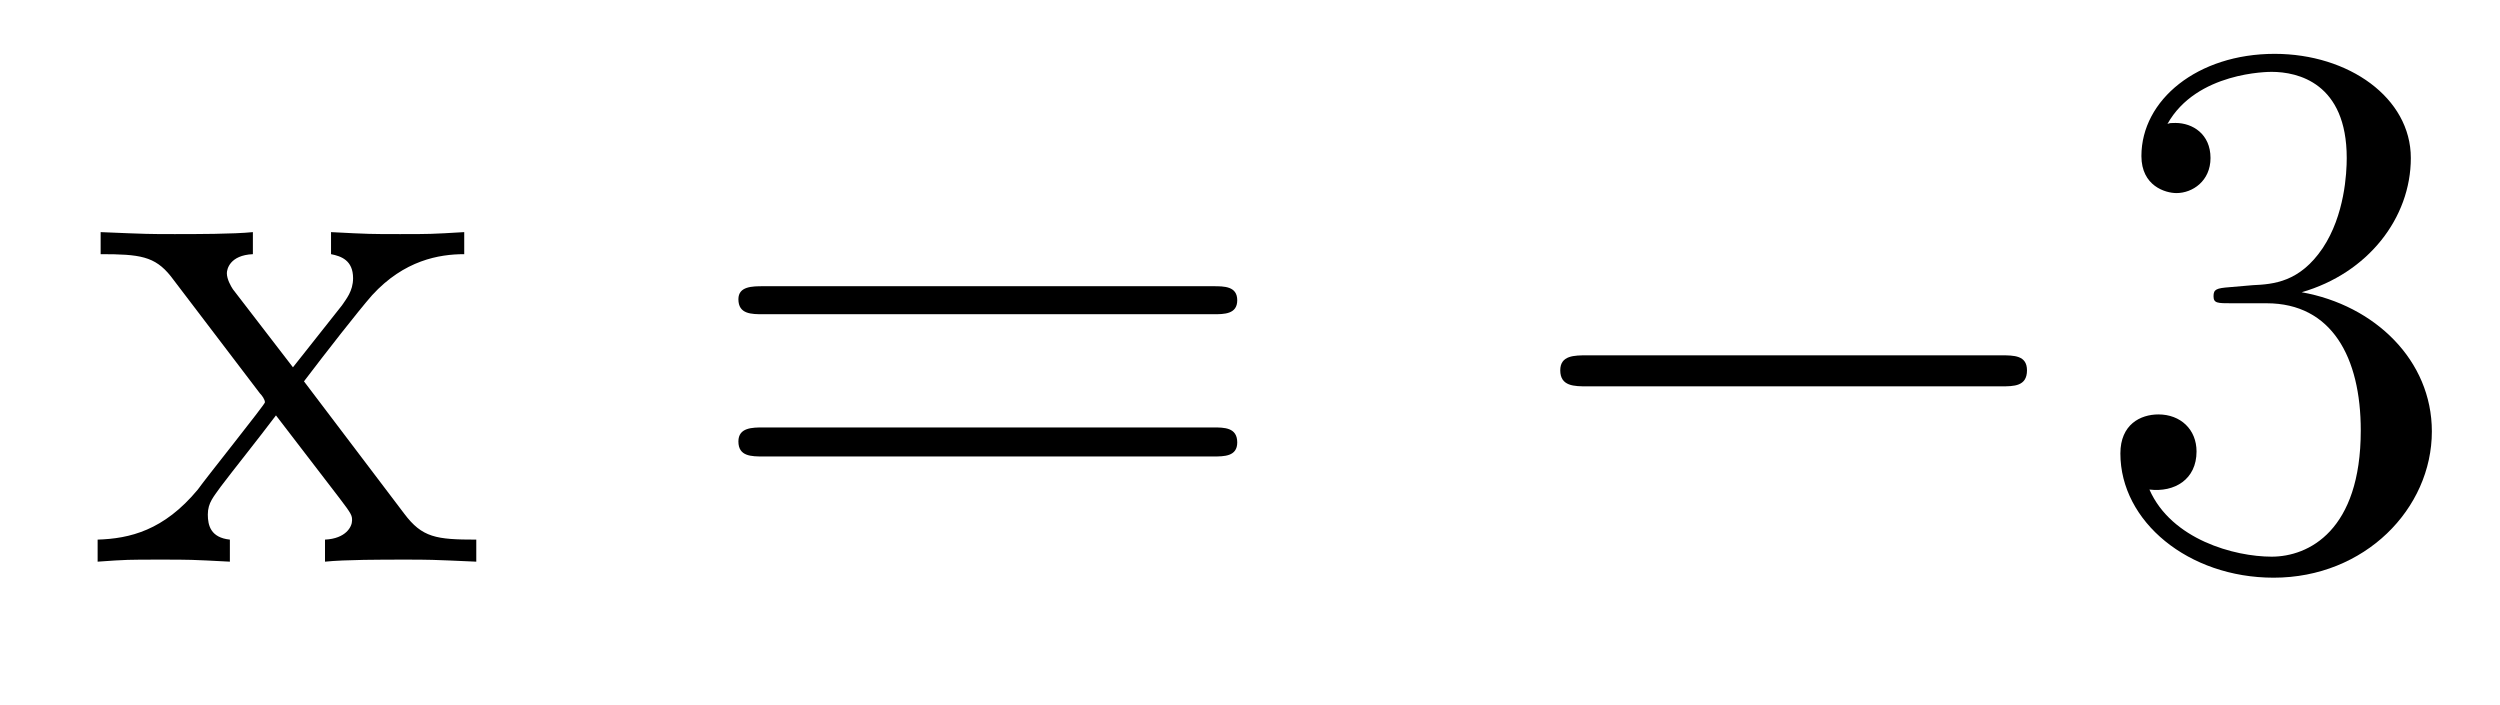
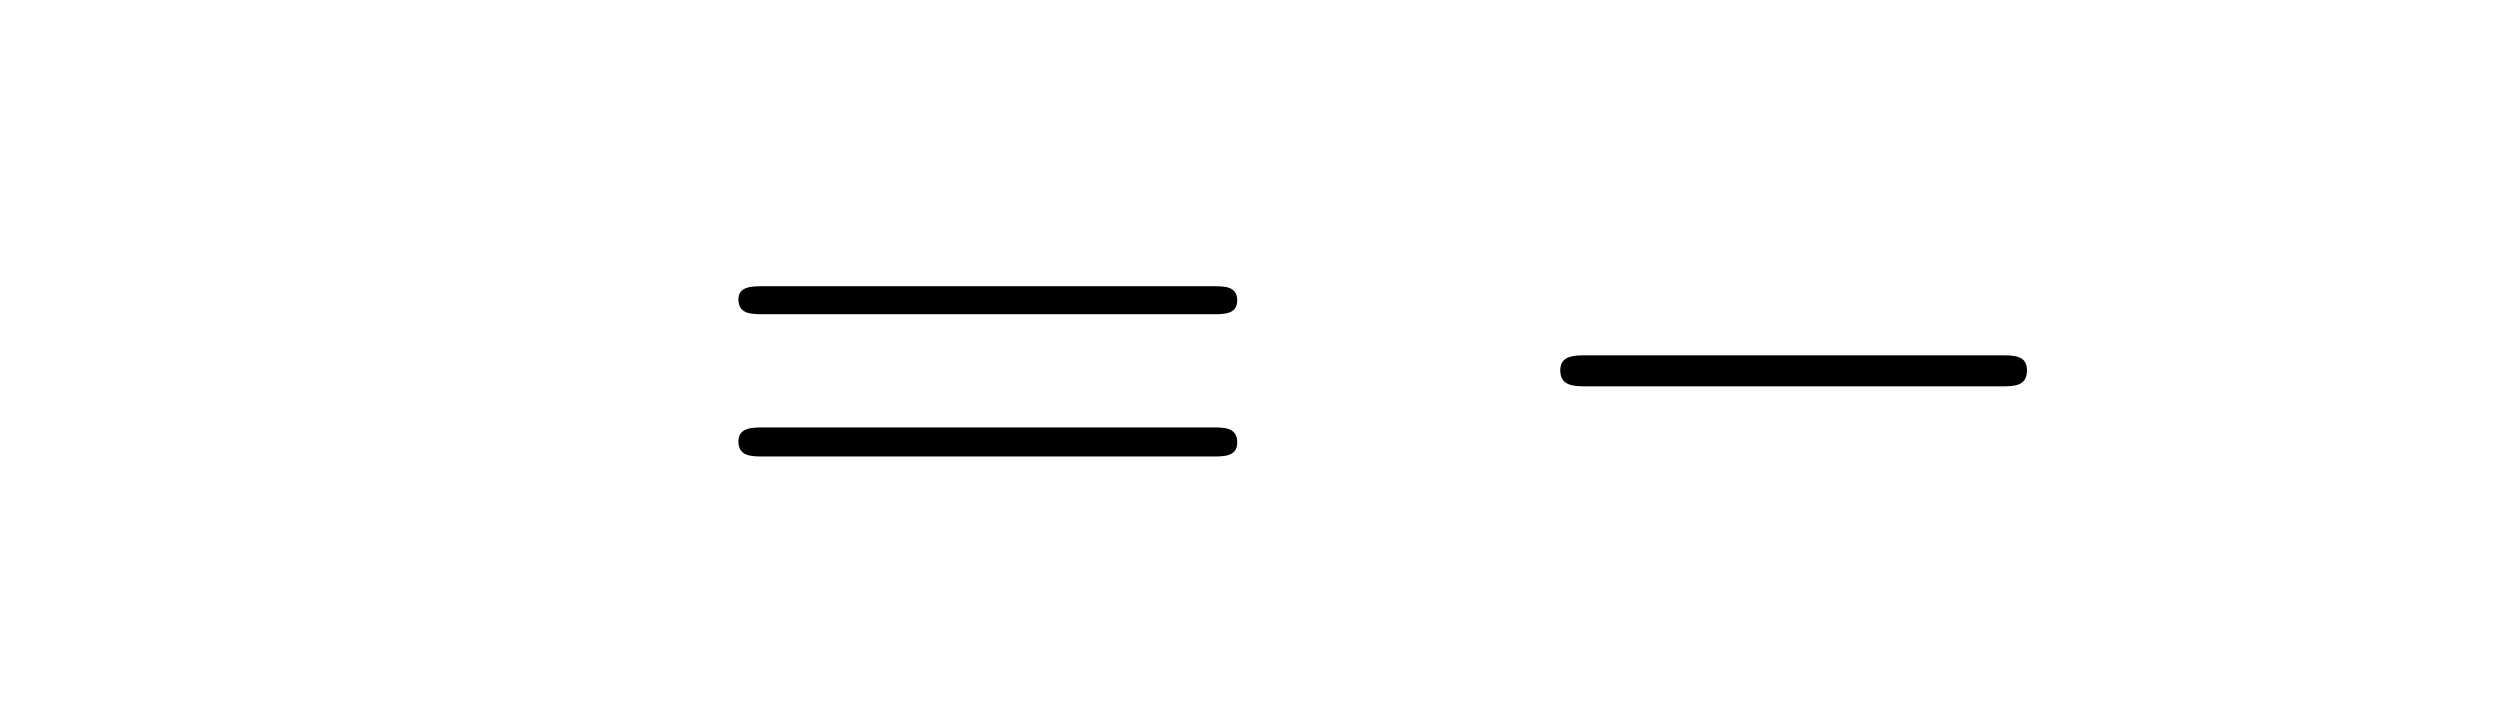
<svg xmlns="http://www.w3.org/2000/svg" height="11pt" version="1.1" viewBox="0 -11 39 11" width="39pt">
  <g id="page1">
    <g transform="matrix(1 0 0 1 -127 652)">
-       <path d="M131.742 -657.051C132.086 -657.504 132.586 -658.145 132.805 -658.395C133.305 -658.941 133.852 -659.035 134.242 -659.035V-659.379C133.727 -659.348 133.695 -659.348 133.242 -659.348C132.789 -659.348 132.758 -659.348 132.164 -659.379V-659.035C132.32 -659.004 132.508 -658.941 132.508 -658.66C132.508 -658.457 132.398 -658.332 132.336 -658.238L131.57 -657.27L130.633 -658.488C130.602 -658.535 130.539 -658.644 130.539 -658.738C130.539 -658.801 130.586 -659.019 130.945 -659.035V-659.379C130.648 -659.348 130.039 -659.348 129.727 -659.348C129.336 -659.348 129.305 -659.348 128.57 -659.379V-659.035C129.18 -659.035 129.414 -659.004 129.664 -658.691L131.055 -656.863C131.086 -656.832 131.133 -656.769 131.133 -656.723C131.133 -656.691 130.195 -655.52 130.086 -655.363C129.555 -654.723 129.023 -654.598 128.523 -654.582V-654.238C128.977 -654.27 128.992 -654.27 129.508 -654.27C129.961 -654.27 129.977 -654.27 130.586 -654.238V-654.582C130.289 -654.613 130.242 -654.801 130.242 -654.973C130.242 -655.16 130.336 -655.254 130.445 -655.41C130.633 -655.66 131.023 -656.145 131.305 -656.52L132.289 -655.238C132.492 -654.973 132.492 -654.957 132.492 -654.879C132.492 -654.785 132.398 -654.598 132.07 -654.582V-654.238C132.383 -654.27 132.961 -654.27 133.305 -654.27C133.695 -654.27 133.711 -654.27 134.43 -654.238V-654.582C133.805 -654.582 133.586 -654.613 133.305 -654.988L131.742 -657.051ZM134.516 -654.238" fill-rule="evenodd" />
      <path d="M145.926 -658.098C146.098 -658.098 146.301 -658.098 146.301 -658.316C146.301 -658.535 146.098 -658.535 145.926 -658.535H138.91C138.738 -658.535 138.519 -658.535 138.519 -658.332C138.519 -658.098 138.723 -658.098 138.91 -658.098H145.926ZM145.926 -655.879C146.098 -655.879 146.301 -655.879 146.301 -656.098C146.301 -656.332 146.098 -656.332 145.926 -656.332H138.91C138.738 -656.332 138.519 -656.332 138.519 -656.113C138.519 -655.879 138.723 -655.879 138.91 -655.879H145.926ZM146.996 -654.238" fill-rule="evenodd" />
      <path d="M158.215 -656.973C158.418 -656.973 158.621 -656.973 158.621 -657.223C158.621 -657.457 158.418 -657.457 158.215 -657.457H151.762C151.559 -657.457 151.34 -657.457 151.34 -657.223C151.34 -656.973 151.559 -656.973 151.762 -656.973H158.215ZM159.594 -654.238" fill-rule="evenodd" />
-       <path d="M161.781 -658.52C161.578 -658.504 161.531 -658.488 161.531 -658.379C161.531 -658.269 161.594 -658.269 161.813 -658.269H162.359C163.375 -658.269 163.828 -657.426 163.828 -656.285C163.828 -654.723 163.016 -654.316 162.438 -654.316C161.859 -654.316 160.875 -654.582 160.531 -655.363C160.922 -655.316 161.266 -655.52 161.266 -655.957C161.266 -656.301 161.016 -656.535 160.672 -656.535C160.391 -656.535 160.078 -656.379 160.078 -655.926C160.078 -654.863 161.141 -653.988 162.469 -653.988C163.891 -653.988 164.937 -655.066 164.937 -656.27C164.937 -657.379 164.047 -658.238 162.906 -658.441C163.938 -658.738 164.609 -659.598 164.609 -660.535C164.609 -661.473 163.641 -662.16 162.484 -662.16C161.281 -662.16 160.406 -661.441 160.406 -660.566C160.406 -660.098 160.781 -659.988 160.953 -659.988C161.203 -659.988 161.484 -660.176 161.484 -660.535C161.484 -660.91 161.203 -661.082 160.938 -661.082C160.875 -661.082 160.844 -661.082 160.812 -661.066C161.266 -661.879 162.391 -661.879 162.438 -661.879C162.844 -661.879 163.609 -661.707 163.609 -660.535C163.609 -660.301 163.578 -659.645 163.234 -659.129C162.875 -658.598 162.469 -658.566 162.141 -658.551L161.781 -658.52ZM165.473 -654.238" fill-rule="evenodd" />
    </g>
  </g>
</svg>